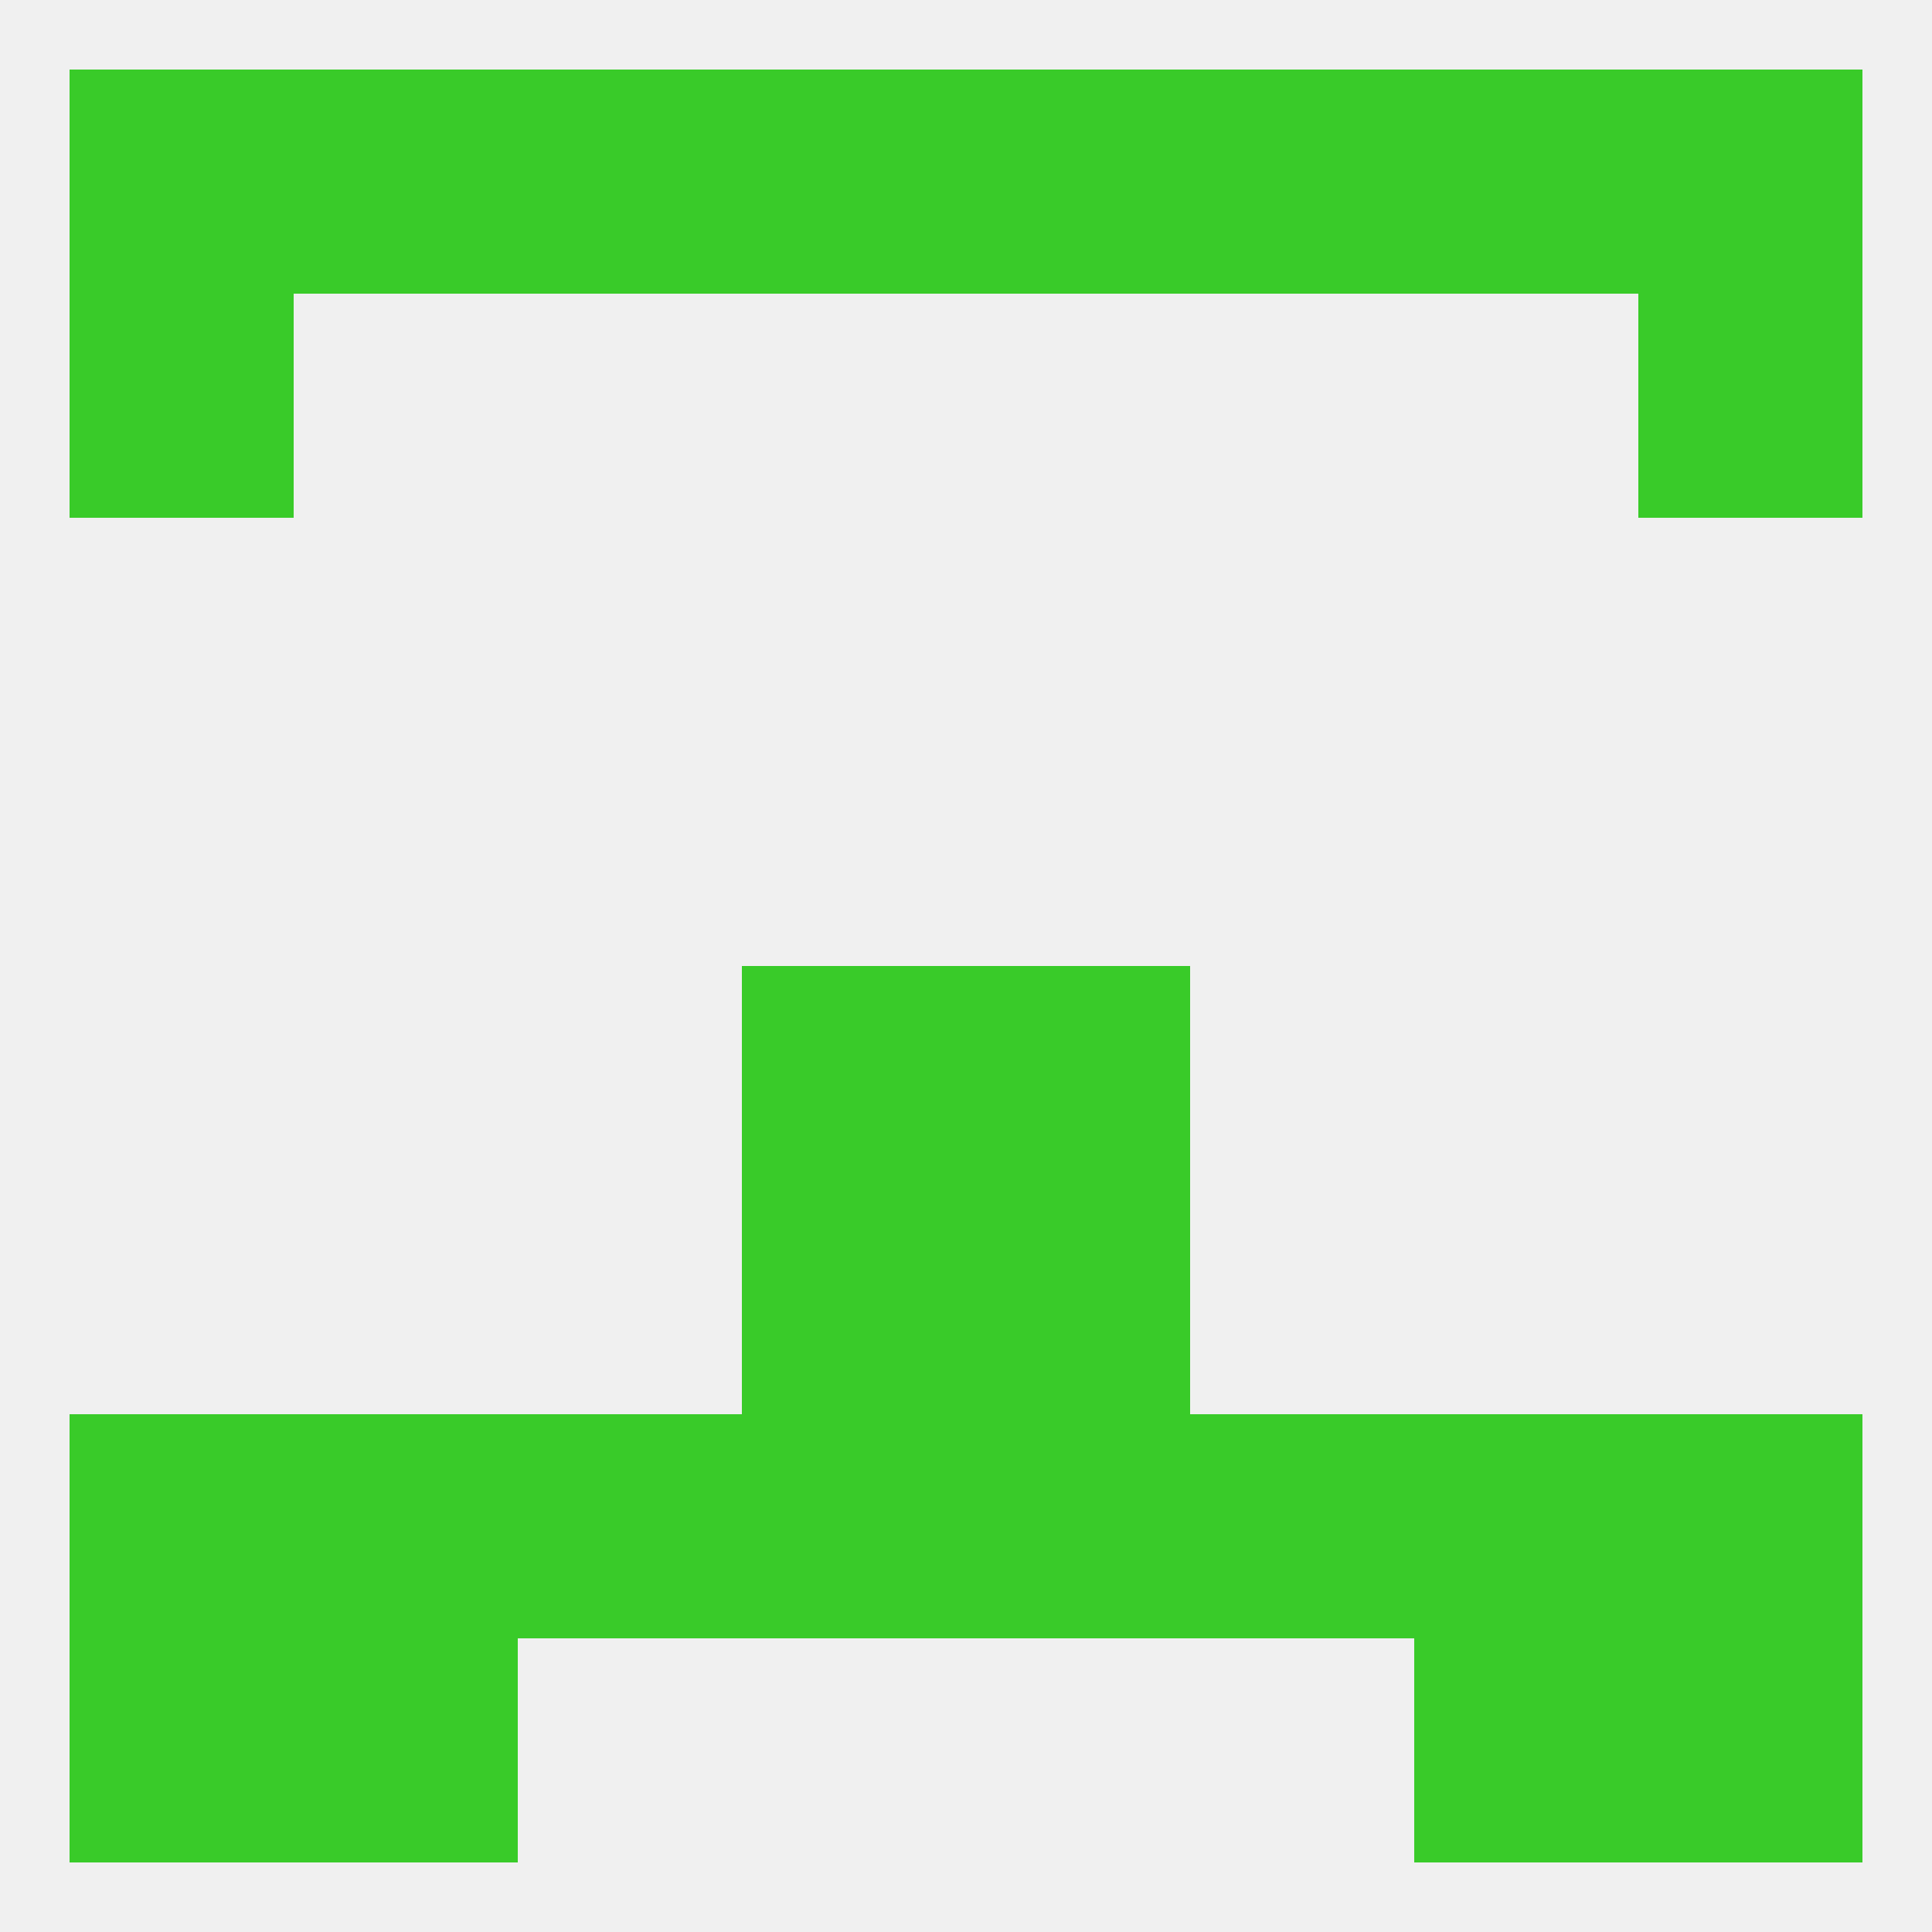
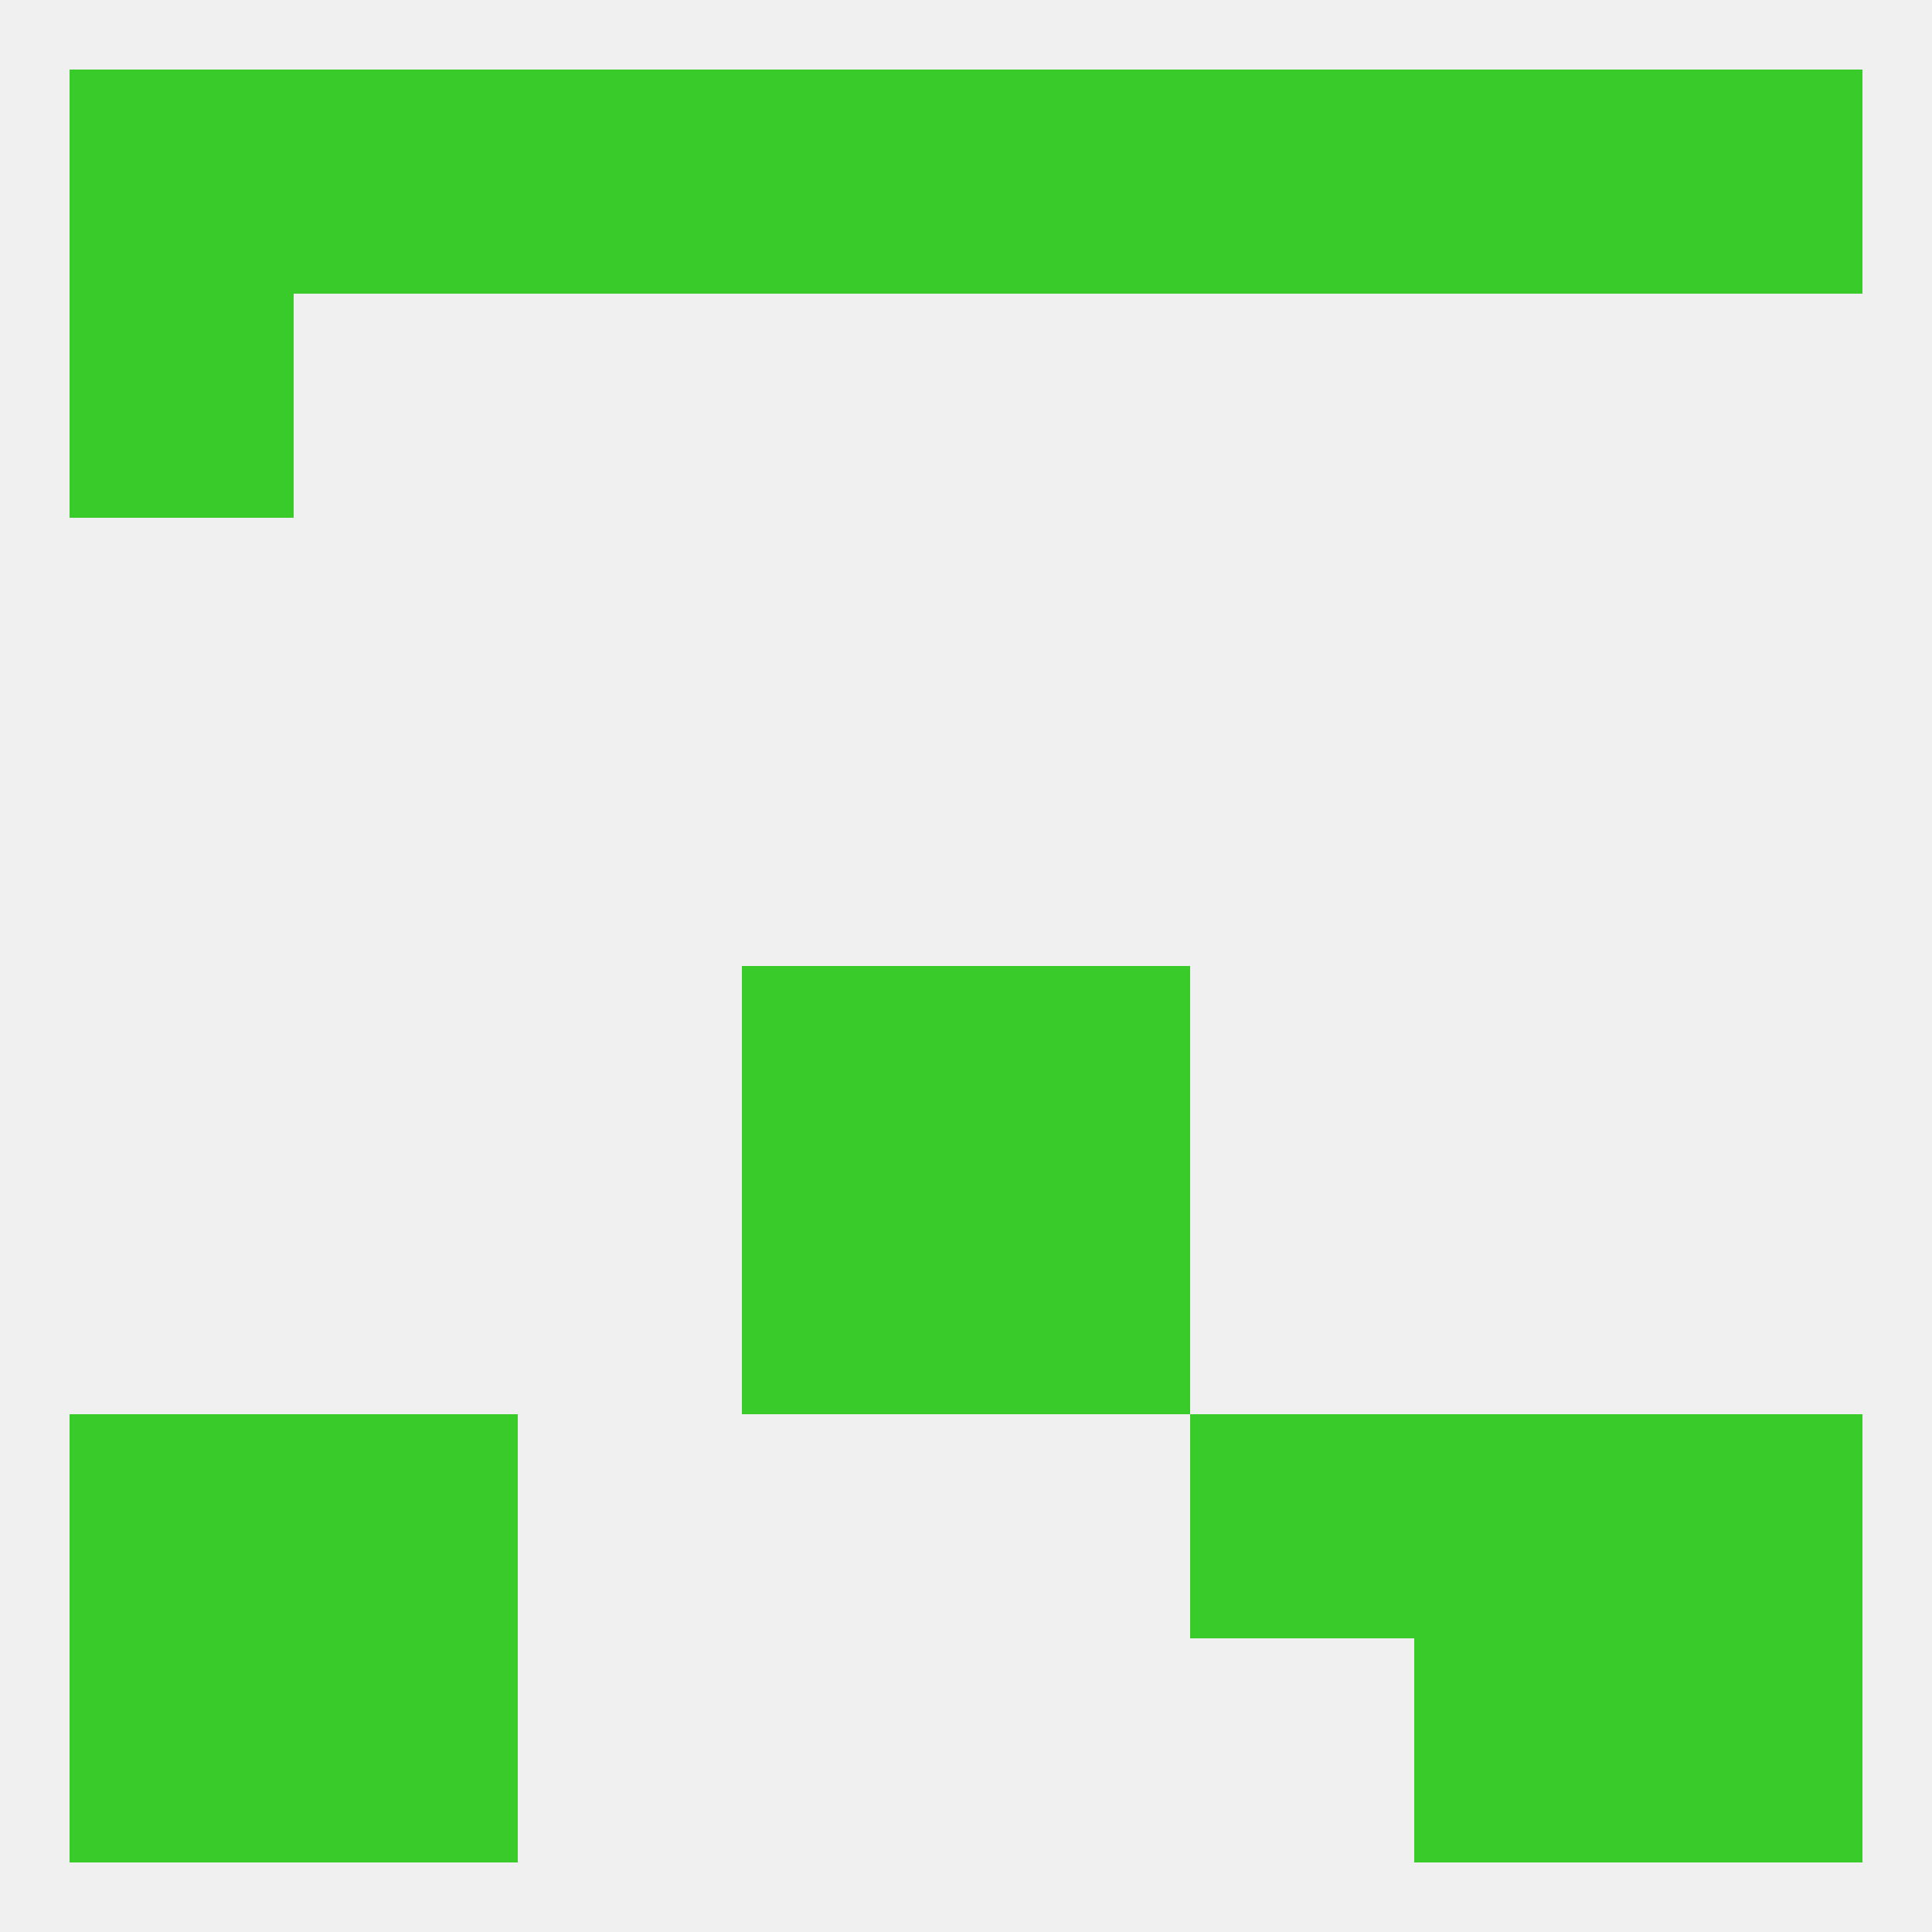
<svg xmlns="http://www.w3.org/2000/svg" version="1.1" baseprofile="full" width="250" height="250" viewBox="0 0 250 250">
  <rect width="100%" height="100%" fill="rgba(240,240,240,255)" />
  <rect x="9" y="183" width="29" height="29" fill="rgba(57,203,41,255)" />
  <rect x="212" y="183" width="29" height="29" fill="rgba(57,203,41,255)" />
-   <rect x="96" y="183" width="29" height="29" fill="rgba(57,203,41,255)" />
-   <rect x="125" y="183" width="29" height="29" fill="rgba(57,203,41,255)" />
-   <rect x="67" y="183" width="29" height="29" fill="rgba(57,203,41,255)" />
  <rect x="154" y="183" width="29" height="29" fill="rgba(57,203,41,255)" />
  <rect x="38" y="183" width="29" height="29" fill="rgba(57,203,41,255)" />
  <rect x="183" y="183" width="29" height="29" fill="rgba(57,203,41,255)" />
  <rect x="9" y="212" width="29" height="29" fill="rgba(57,203,41,255)" />
  <rect x="212" y="212" width="29" height="29" fill="rgba(57,203,41,255)" />
  <rect x="38" y="212" width="29" height="29" fill="rgba(57,203,41,255)" />
  <rect x="183" y="212" width="29" height="29" fill="rgba(57,203,41,255)" />
  <rect x="9" y="9" width="29" height="29" fill="rgba(57,203,41,255)" />
  <rect x="212" y="9" width="29" height="29" fill="rgba(57,203,41,255)" />
  <rect x="125" y="9" width="29" height="29" fill="rgba(57,203,41,255)" />
  <rect x="183" y="9" width="29" height="29" fill="rgba(57,203,41,255)" />
  <rect x="96" y="9" width="29" height="29" fill="rgba(57,203,41,255)" />
  <rect x="67" y="9" width="29" height="29" fill="rgba(57,203,41,255)" />
  <rect x="154" y="9" width="29" height="29" fill="rgba(57,203,41,255)" />
  <rect x="38" y="9" width="29" height="29" fill="rgba(57,203,41,255)" />
-   <rect x="212" y="38" width="29" height="29" fill="rgba(57,203,41,255)" />
  <rect x="9" y="38" width="29" height="29" fill="rgba(57,203,41,255)" />
  <rect x="125" y="125" width="29" height="29" fill="rgba(57,203,41,255)" />
  <rect x="96" y="125" width="29" height="29" fill="rgba(57,203,41,255)" />
  <rect x="96" y="154" width="29" height="29" fill="rgba(57,203,41,255)" />
  <rect x="125" y="154" width="29" height="29" fill="rgba(57,203,41,255)" />
</svg>